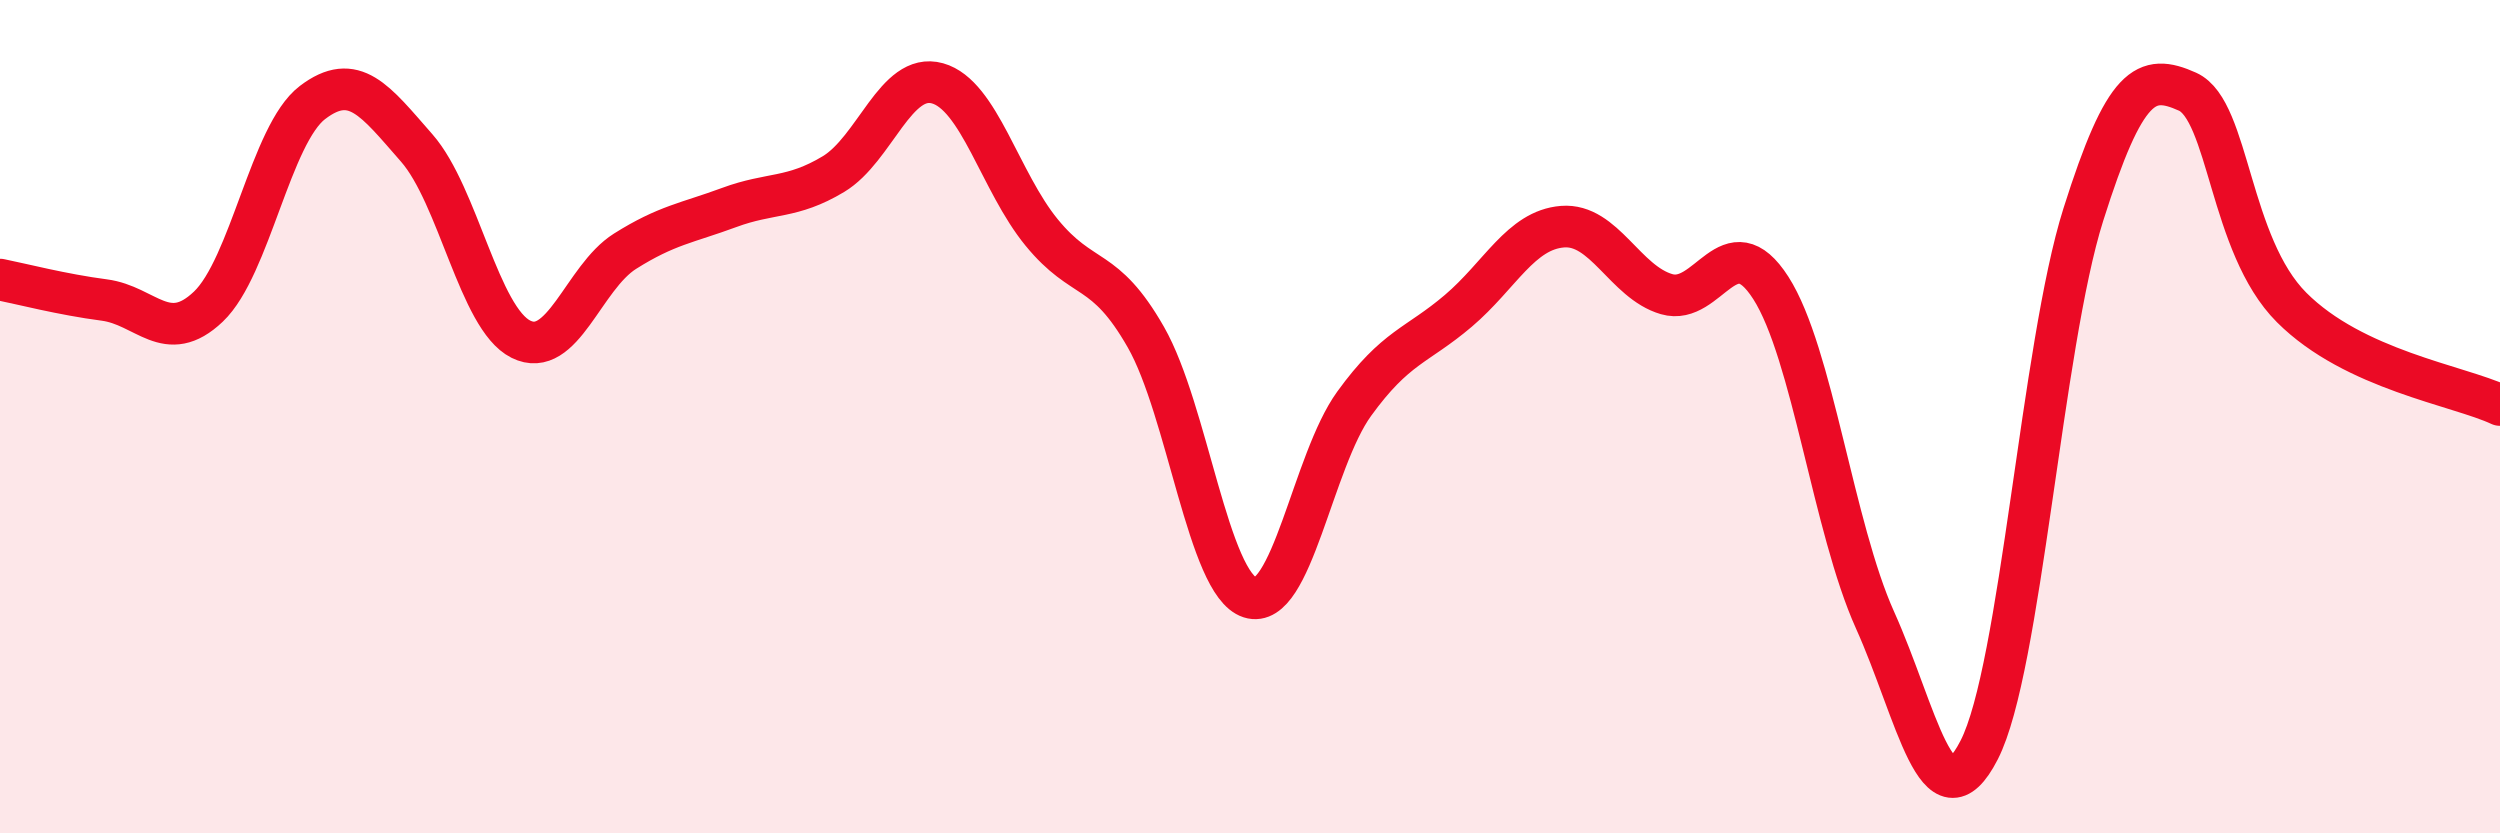
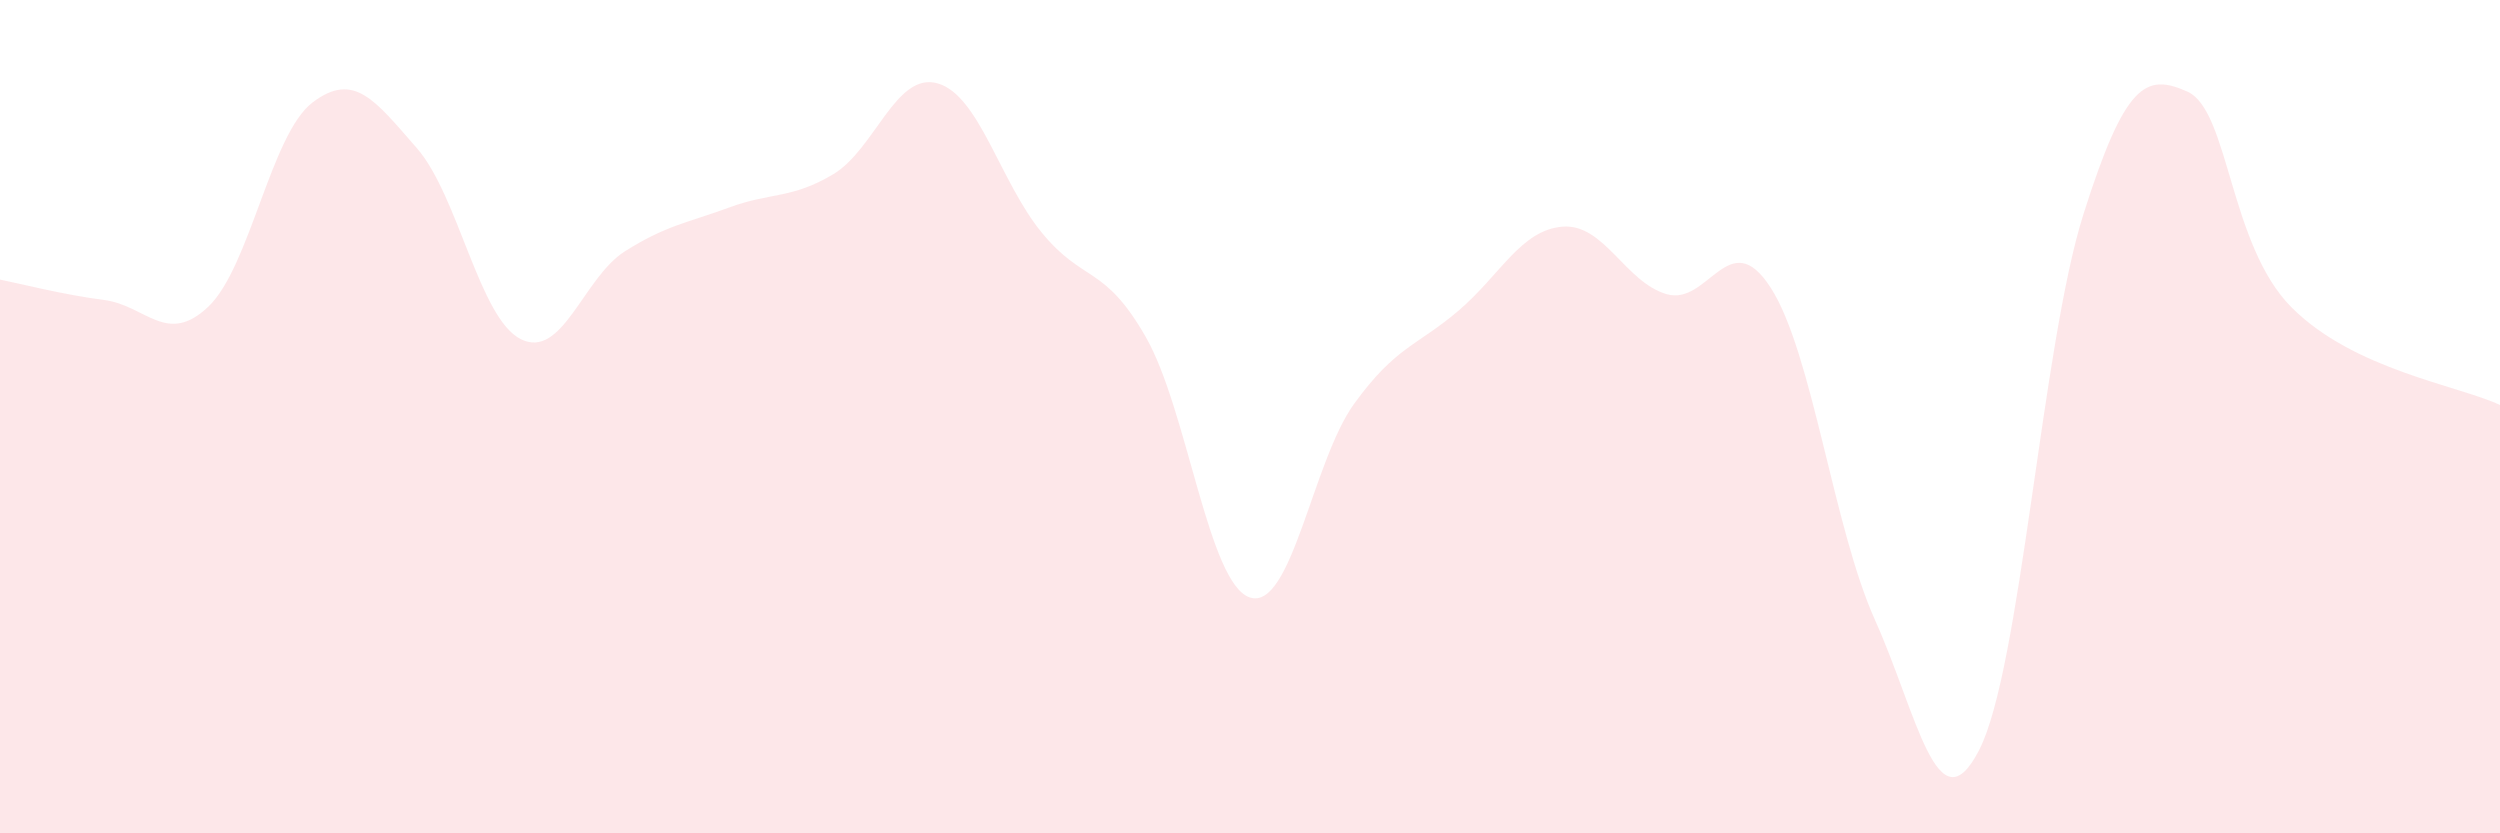
<svg xmlns="http://www.w3.org/2000/svg" width="60" height="20" viewBox="0 0 60 20">
  <path d="M 0,6.71 C 0.5,6.81 1.5,7.07 2.5,7.2 C 3.5,7.33 4,8.31 5,7.36 C 6,6.41 6.5,3.22 7.5,2.46 C 8.5,1.7 9,2.41 10,3.55 C 11,4.69 11.5,7.64 12.5,8.14 C 13.5,8.64 14,6.66 15,6.03 C 16,5.4 16.5,5.35 17.5,4.98 C 18.5,4.61 19,4.78 20,4.18 C 21,3.58 21.5,1.72 22.5,2 C 23.5,2.28 24,4.36 25,5.58 C 26,6.8 26.5,6.34 27.5,8.09 C 28.5,9.84 29,14.02 30,14.34 C 31,14.66 31.5,11.07 32.5,9.69 C 33.5,8.31 34,8.31 35,7.46 C 36,6.61 36.5,5.52 37.5,5.44 C 38.5,5.36 39,6.77 40,7.06 C 41,7.35 41.5,5.35 42.5,6.91 C 43.5,8.47 44,12.66 45,14.88 C 46,17.1 46.5,19.95 47.5,18 C 48.5,16.05 49,8.31 50,5.15 C 51,1.99 51.5,1.75 52.5,2.2 C 53.5,2.65 53.5,5.88 55,7.38 C 56.5,8.88 59,9.25 60,9.72L60 20L0 20Z" fill="#EB0A25" opacity="0.1" stroke-linecap="round" stroke-linejoin="round" />
-   <path d="M 0,6.71 C 0.5,6.81 1.5,7.07 2.5,7.2 C 3.5,7.33 4,8.31 5,7.36 C 6,6.41 6.5,3.22 7.5,2.46 C 8.5,1.7 9,2.41 10,3.55 C 11,4.69 11.5,7.64 12.5,8.14 C 13.5,8.64 14,6.66 15,6.03 C 16,5.4 16.5,5.35 17.5,4.98 C 18.5,4.61 19,4.78 20,4.18 C 21,3.58 21.5,1.72 22.5,2 C 23.5,2.28 24,4.36 25,5.58 C 26,6.8 26.5,6.34 27.5,8.09 C 28.5,9.84 29,14.02 30,14.34 C 31,14.66 31.5,11.07 32.5,9.69 C 33.5,8.31 34,8.31 35,7.46 C 36,6.61 36.5,5.52 37.5,5.44 C 38.5,5.36 39,6.77 40,7.06 C 41,7.35 41.5,5.35 42.5,6.91 C 43.5,8.47 44,12.66 45,14.88 C 46,17.1 46.5,19.95 47.5,18 C 48.5,16.05 49,8.31 50,5.15 C 51,1.99 51.5,1.75 52.5,2.2 C 53.5,2.65 53.5,5.88 55,7.38 C 56.5,8.88 59,9.25 60,9.72" stroke="#EB0A25" stroke-width="1" fill="none" stroke-linecap="round" stroke-linejoin="round" />
</svg>